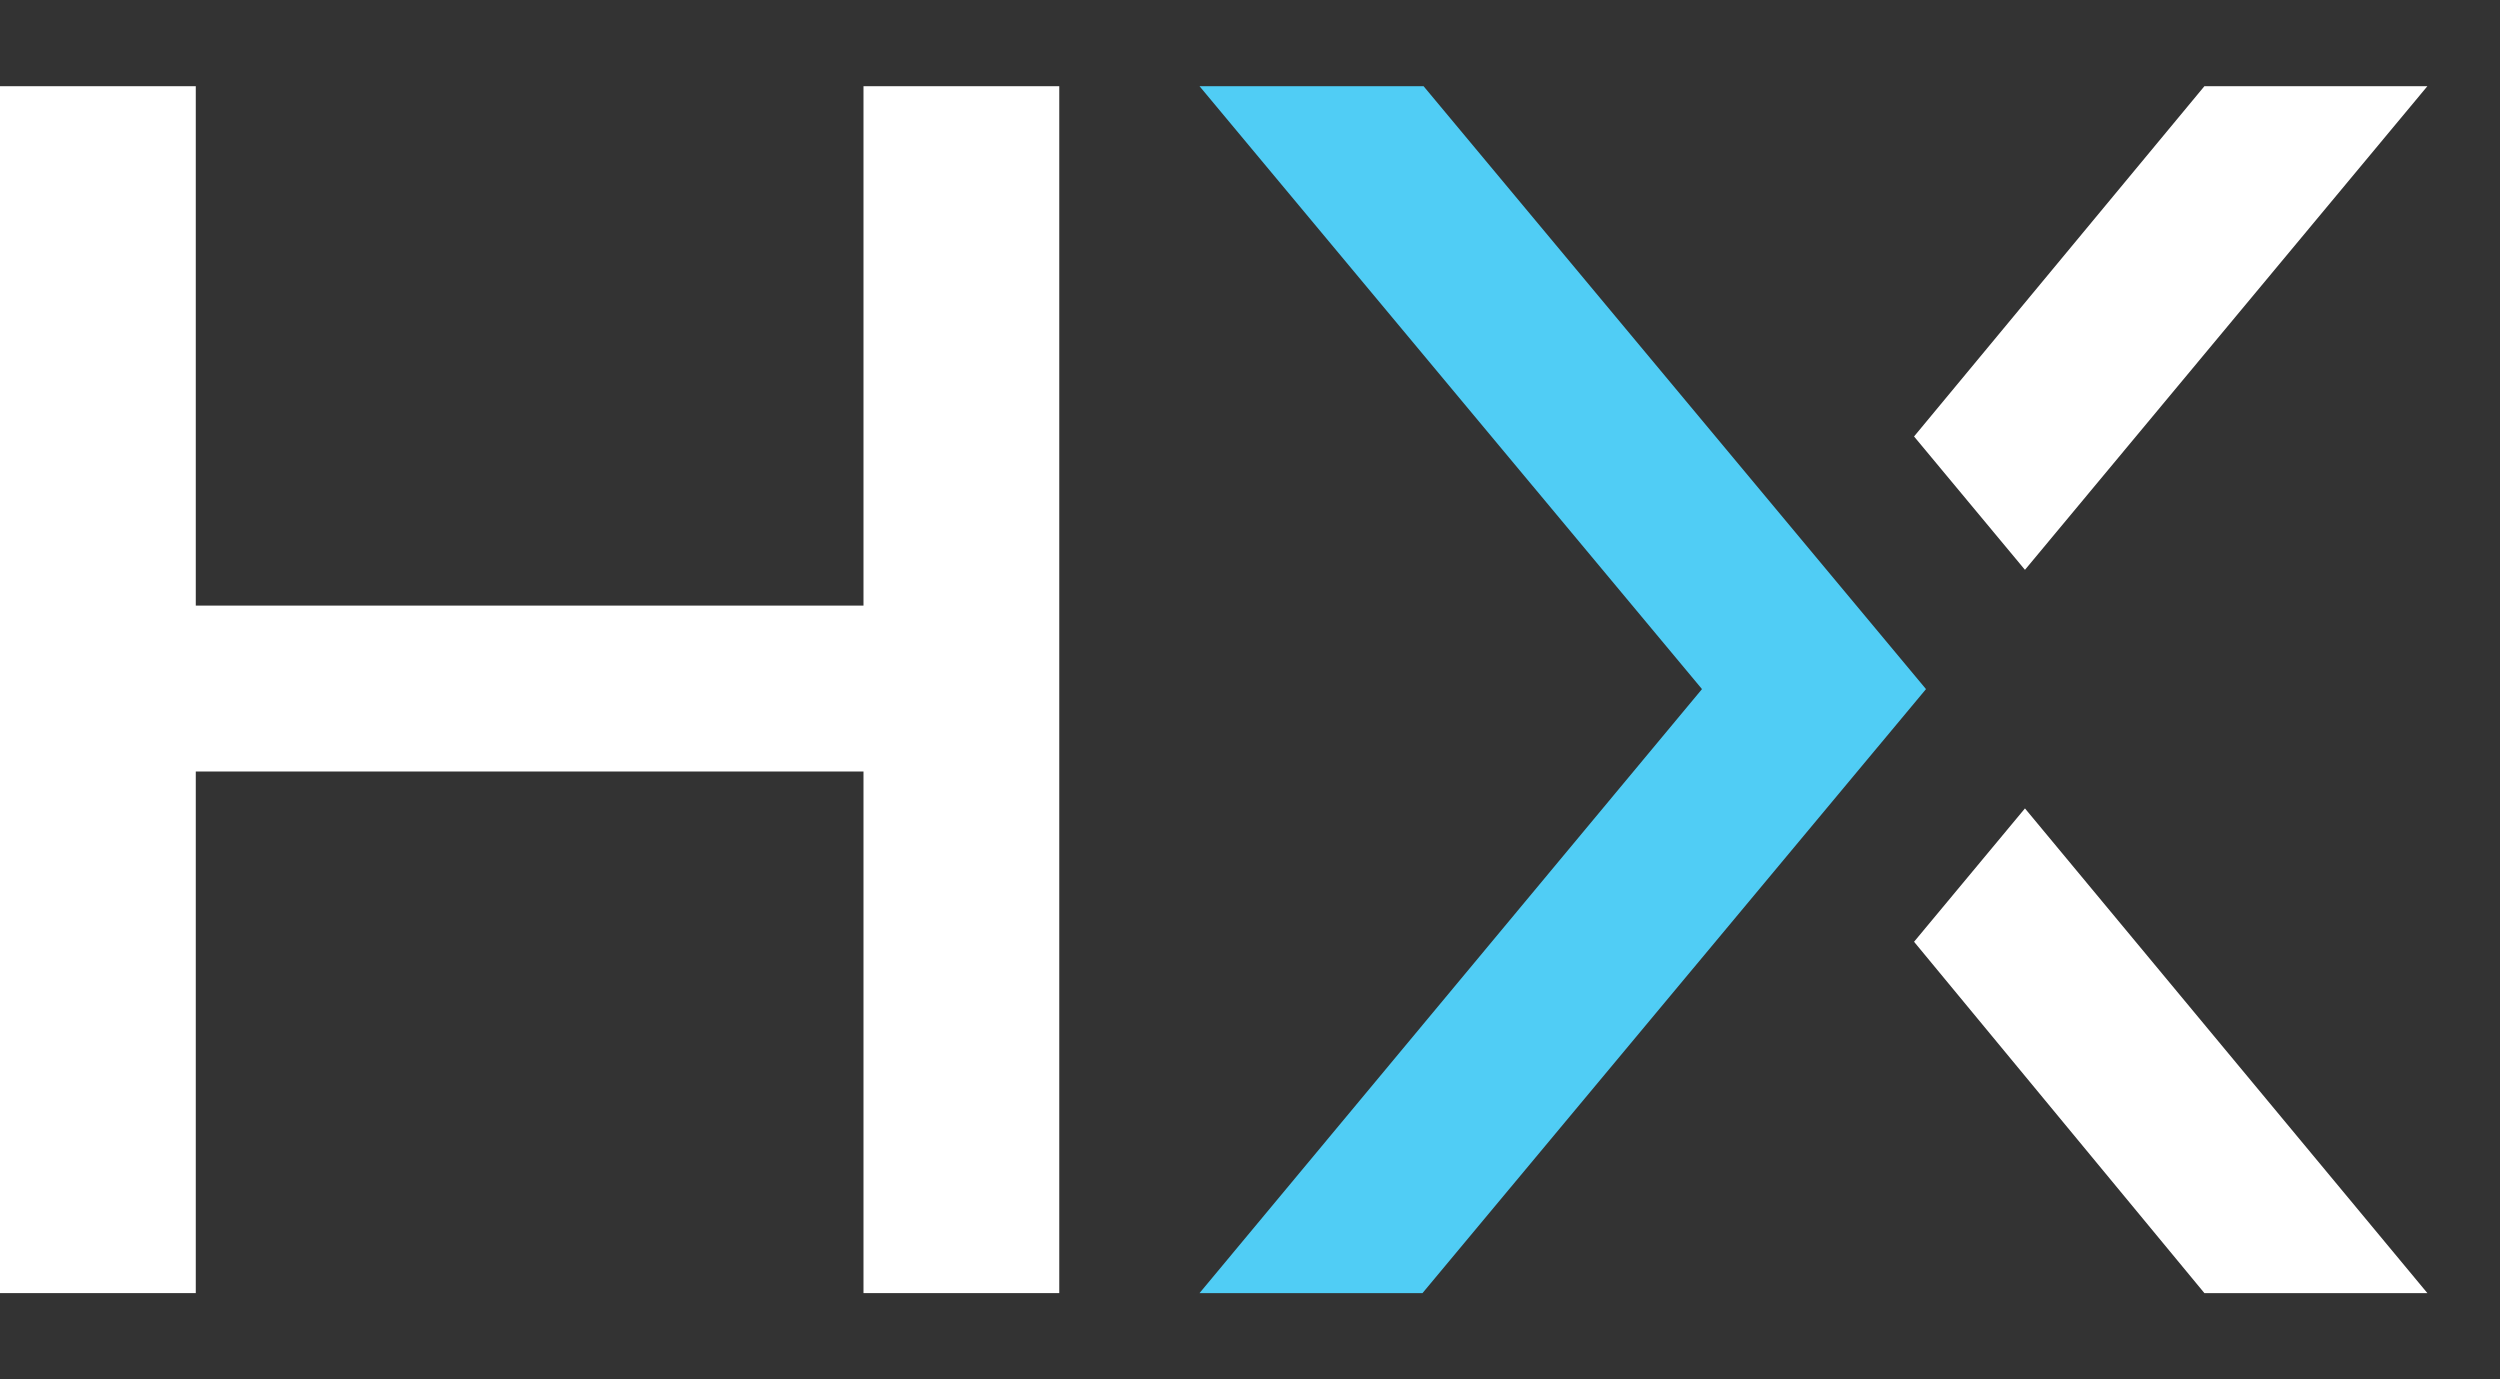
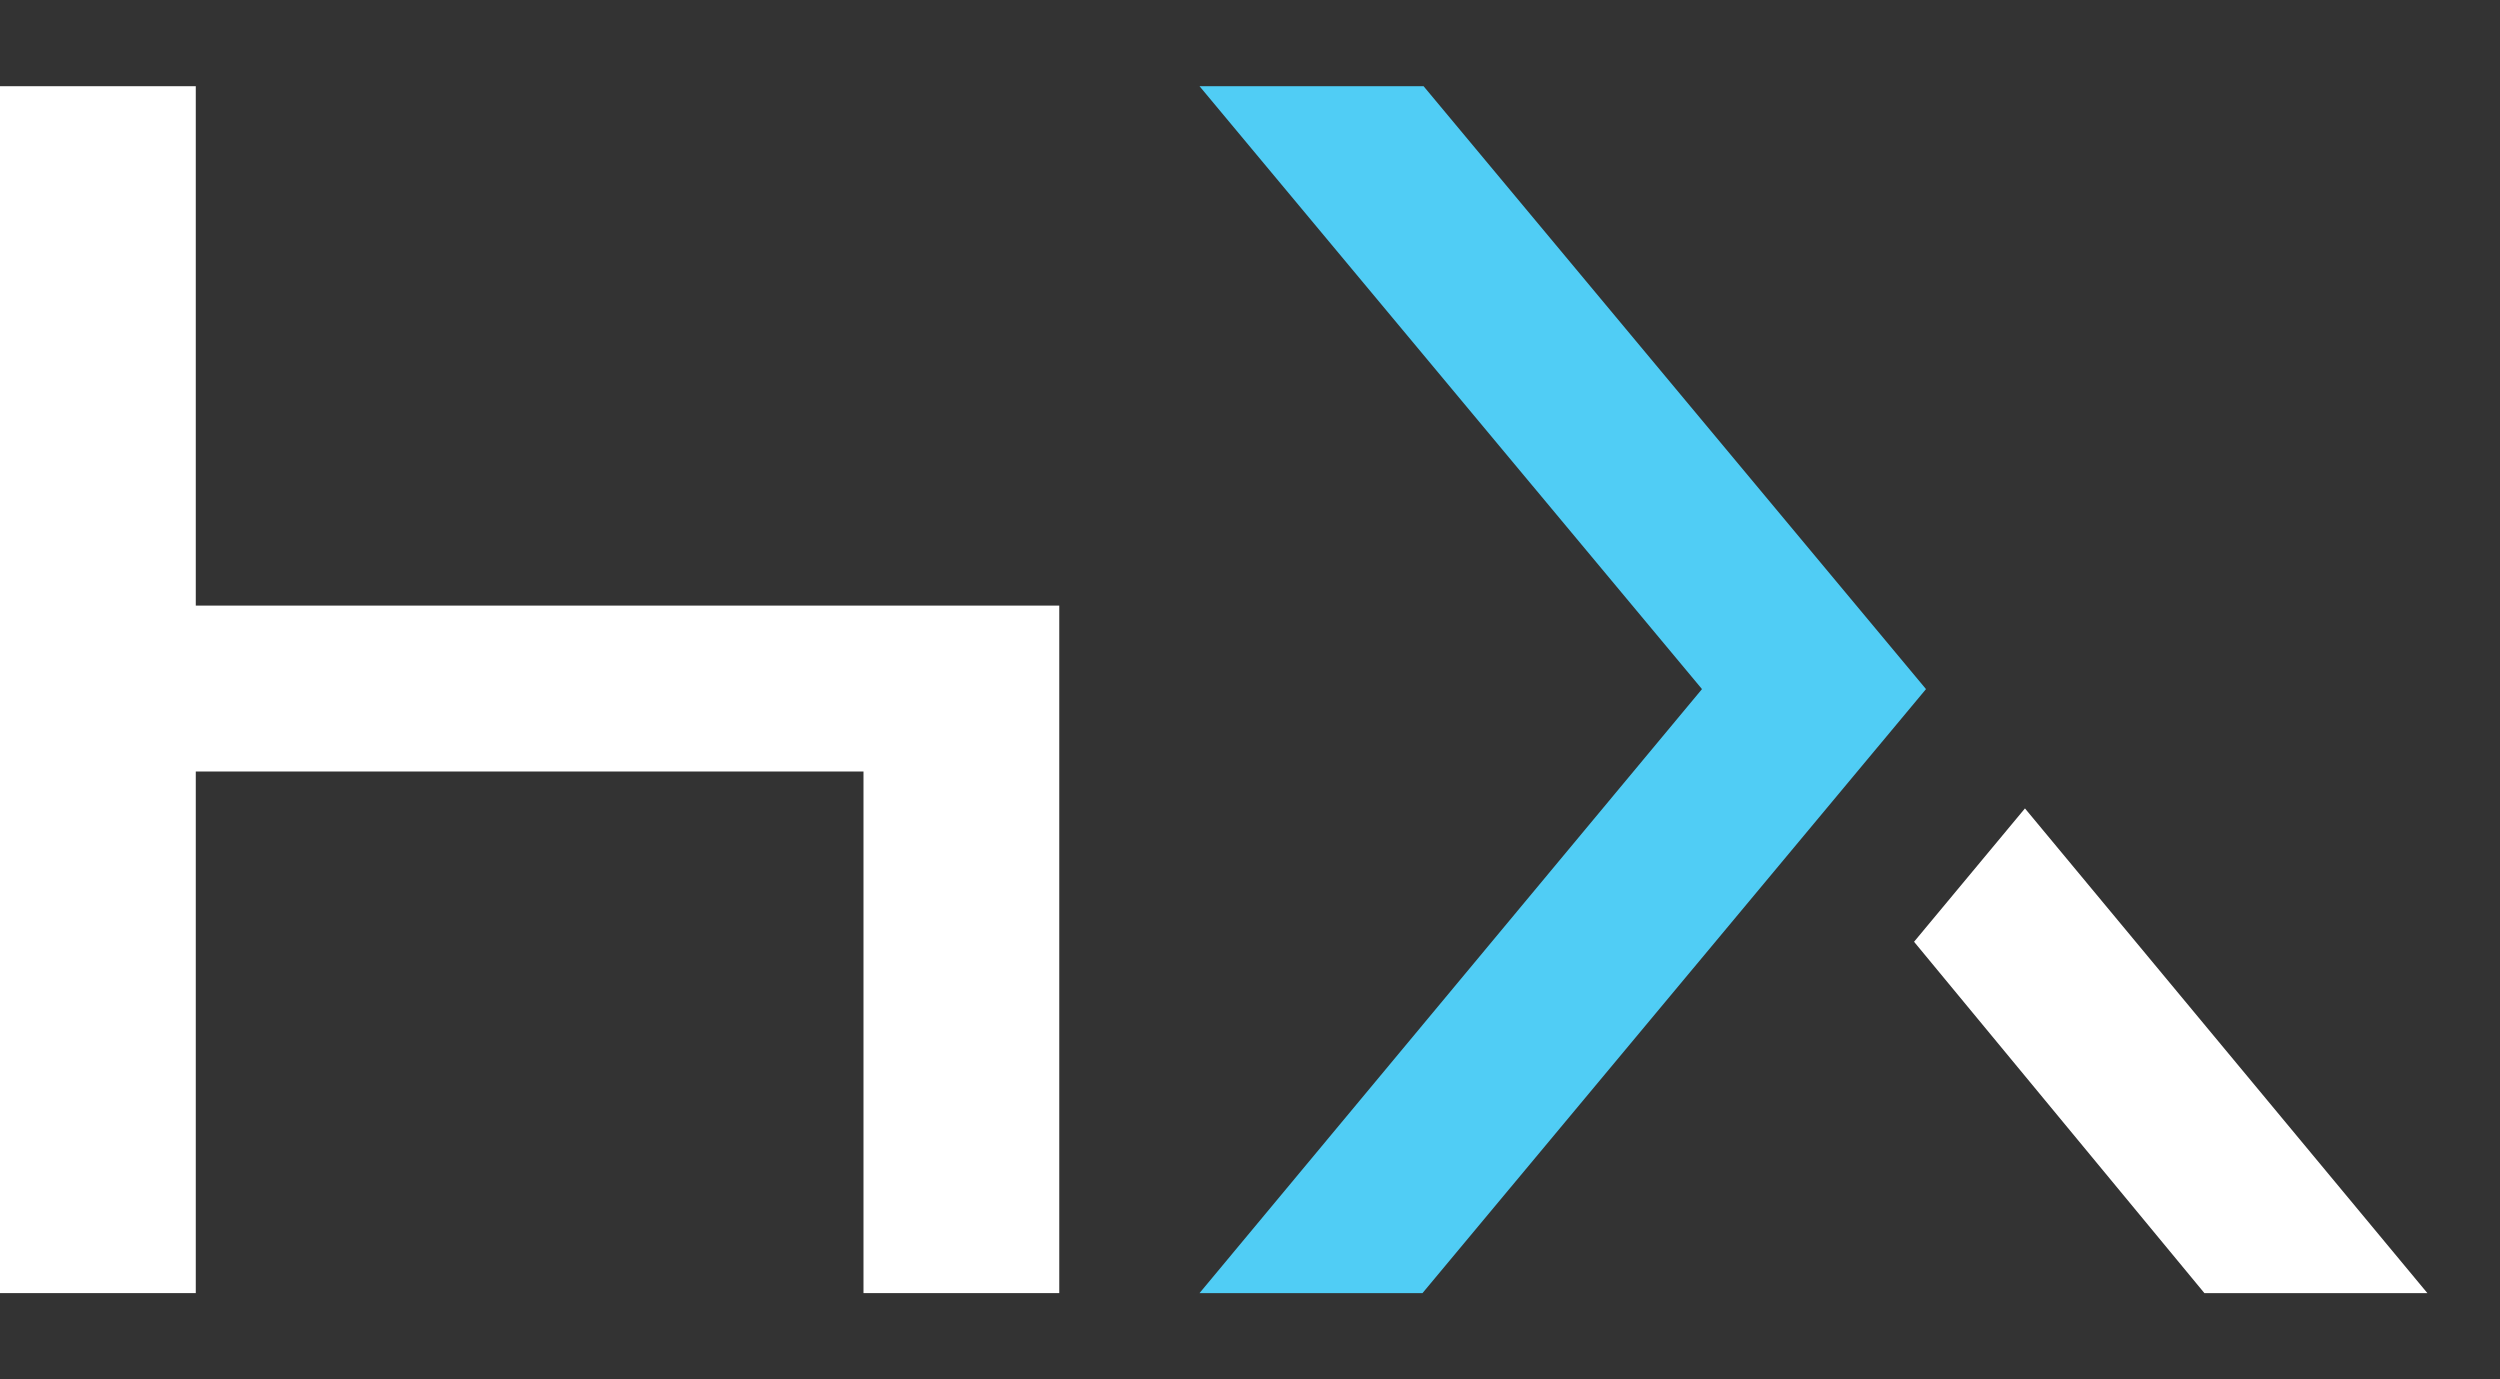
<svg xmlns="http://www.w3.org/2000/svg" width="58" height="32" viewBox="0 0 58 32" fill="none">
  <rect x="0" y="0" width="58" height="32" fill="#333333" stroke="none" />
  <g clip-path="url(#clip0_3637_971)">
-     <path fill-rule="evenodd" clip-rule="evenodd" d="M24.575 2V30H20.033V17.899H4.542V30H0V2H4.542V14.05H20.033V2H24.575Z" fill="#FFF" />
+     <path fill-rule="evenodd" clip-rule="evenodd" d="M24.575 2V30H20.033V17.899H4.542V30H0V2H4.542V14.05H20.033H24.575Z" fill="#FFF" />
    <path fill-rule="evenodd" clip-rule="evenodd" d="M27.829 30L39.486 15.987L27.829 2H33.027L44.683 15.987L33.002 30H27.829Z" fill="#50CDF5" />
    <path fill-rule="evenodd" clip-rule="evenodd" d="M46.979 18.755L44.406 21.849L51.142 30H56.315L46.979 18.755Z" fill="#FFF" />
-     <path fill-rule="evenodd" clip-rule="evenodd" d="M46.979 13.22L56.315 2H51.142L44.406 10.126L46.979 13.22Z" fill="#FFF" />
  </g>
  <defs>
    <clipPath id="clip0_3637_971">
      <rect width="57.6" height="32" fill="white" />
    </clipPath>
  </defs>
</svg>